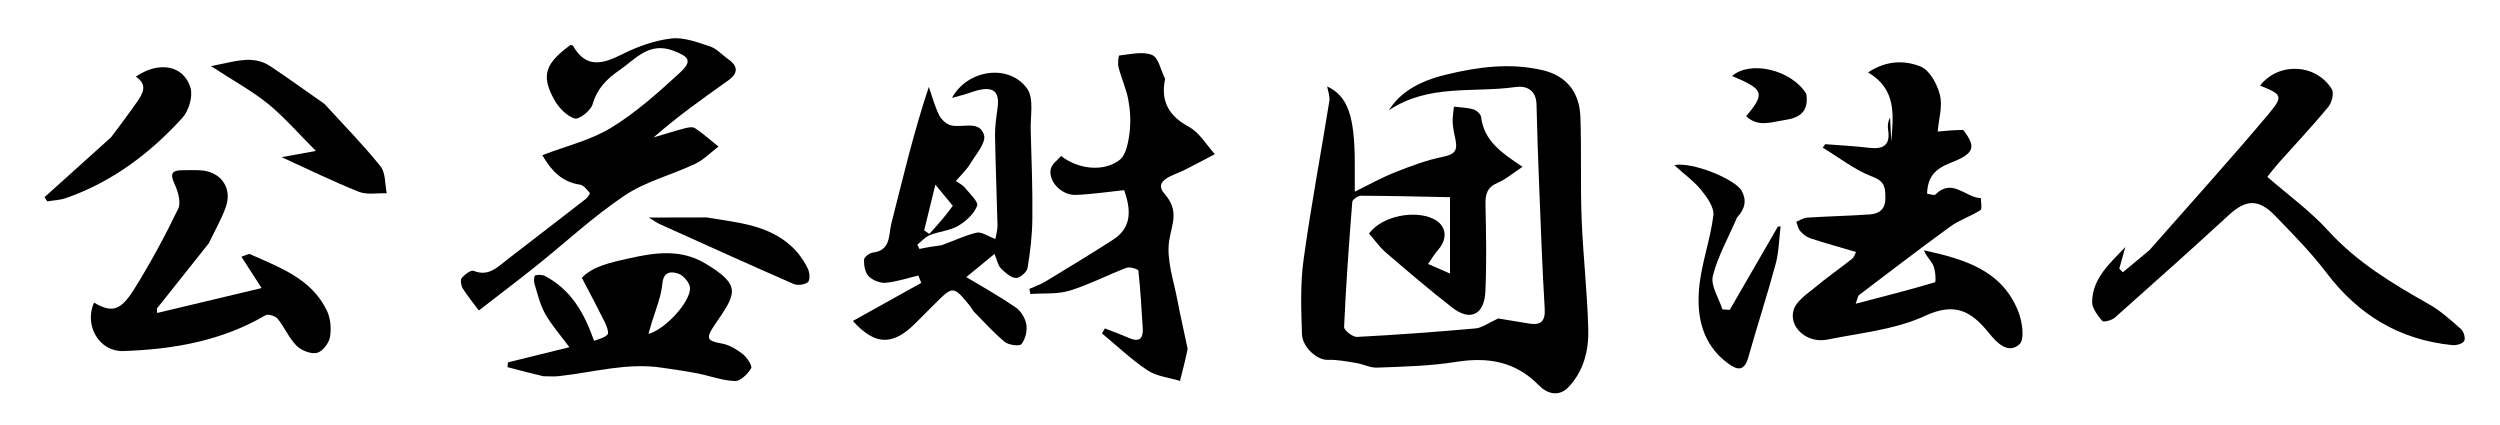
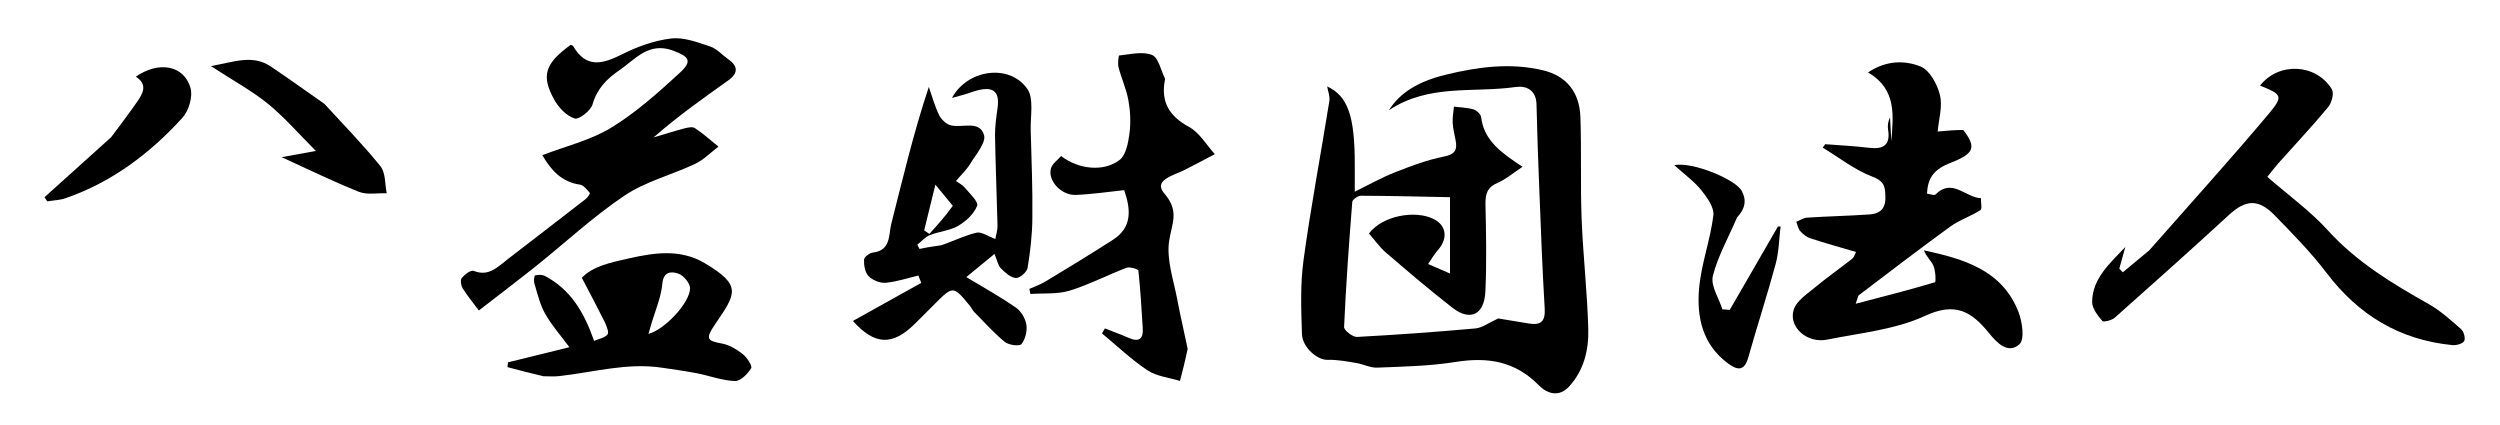
<svg xmlns="http://www.w3.org/2000/svg" height="41" viewBox="0 0 241 41" width="241">
  <g>
    <path d="M130.6,15.83c0,0.88,0,1.62,0,2.65c1.42-0.7,2.59-1.36,3.83-1.85c1.54-0.61,3.12-1.21,4.73-1.53 c1.08-0.21,1.35-0.62,1.16-1.58c-0.11-0.56-0.25-1.12-0.28-1.68c-0.03-0.52,0.07-1.04,0.12-1.56c0.63,0.08,1.29,0.09,1.89,0.27 c0.3,0.09,0.7,0.46,0.73,0.74c0.28,2.32,2.04,3.49,3.99,4.79c-0.95,0.63-1.62,1.22-2.41,1.55c-1.01,0.43-1.18,1.1-1.16,2.09 c0.06,2.8,0.12,5.61-0.01,8.4c-0.11,2.23-1.47,2.87-3.17,1.55c-2.21-1.71-4.33-3.53-6.45-5.35c-0.61-0.53-1.08-1.22-1.6-1.81 c1.32-1.75,4.48-2.27,6.23-1.4c1.23,0.61,1.41,1.88,0.42,2.99c-0.36,0.41-0.64,0.9-0.95,1.35c0.61,0.26,1.22,0.53,2.11,0.92 c0-2.81,0-5.23,0-7.36c-3.02-0.06-5.8-0.13-8.59-0.14c-0.29,0-0.81,0.37-0.83,0.59c-0.32,4.02-0.61,8.04-0.79,12.07 c-0.01,0.31,0.83,0.97,1.24,0.95c3.82-0.2,7.63-0.48,11.44-0.82c0.62-0.06,1.2-0.51,2.18-0.96c0.63,0.1,1.8,0.3,2.97,0.49 c1.16,0.19,1.58-0.23,1.51-1.45c-0.23-3.82-0.37-7.65-0.52-11.47c-0.11-2.73-0.21-5.47-0.27-8.2c-0.03-1.38-0.96-1.83-2.02-1.68 c-4.05,0.58-8.36-0.33-12.21,2.24c1.03-1.65,2.77-2.77,5.49-3.43c3.08-0.75,6.21-1.17,9.34-0.43c2.29,0.54,3.54,2.12,3.63,4.48 c0.12,3.29-0.01,6.58,0.12,9.87c0.14,3.55,0.55,7.09,0.64,10.63c0.05,1.99-0.42,3.95-1.84,5.5c-1,1.1-2.16,0.68-2.93-0.11 c-2.28-2.32-4.91-2.74-8-2.25c-2.49,0.4-5.05,0.45-7.58,0.55c-0.67,0.03-1.34-0.34-2.03-0.45c-0.91-0.15-1.84-0.33-2.75-0.3 c-0.95,0.04-2.42-1.16-2.47-2.48c-0.08-2.38-0.17-4.79,0.15-7.13c0.7-5.13,1.67-10.22,2.49-15.34c0.07-0.45-0.13-0.94-0.21-1.41 C129.92,9.26,130.6,11.15,130.6,15.83z" />
    <path d="M189.26,12.53c1.24,1.63,1.13,2.25-1.21,3.16c-1.48,0.58-2.23,1.33-2.28,2.98c0.27,0.03,0.69,0.2,0.81,0.08 c1.62-1.63,2.92,0.32,4.38,0.35c-0.01,0.4,0.14,1.04-0.05,1.16c-0.92,0.59-2.02,0.94-2.9,1.58c-2.98,2.16-5.89,4.4-8.82,6.62 c-0.08,0.06-0.09,0.23-0.3,0.82c2.75-0.72,5.21-1.34,7.64-2.07c0.11-0.03,0.06-1.1-0.15-1.59c-0.21-0.5-0.7-0.89-0.91-1.49 c3.84,0.84,7.53,1.89,9.11,5.94c0.37,0.95,0.61,2.64,0.1,3.11c-1.12,1.02-2.22-0.18-2.94-1.07c-1.69-2.08-3.23-3.02-6.17-1.66 c-2.88,1.33-6.26,1.65-9.44,2.29c-1.94,0.39-3.76-1.23-3.21-2.91c0.27-0.81,1.21-1.44,1.94-2.04c1.19-0.99,2.46-1.88,3.68-2.84 c0.2-0.16,0.28-0.48,0.38-0.66c-1.53-0.45-2.98-0.85-4.41-1.32c-0.36-0.12-0.7-0.39-0.96-0.68c-0.21-0.24-0.27-0.6-0.39-0.91 c0.35-0.14,0.69-0.38,1.04-0.4c2.01-0.13,4.02-0.17,6.03-0.31c0.93-0.06,1.53-0.5,1.52-1.59c-0.01-0.98-0.03-1.59-1.25-2.05 c-1.71-0.65-3.21-1.84-4.79-2.8c0.08-0.11,0.16-0.22,0.24-0.33c1.42,0.11,2.84,0.18,4.25,0.35c1.37,0.16,2.05-0.27,1.81-1.75 c-0.06-0.38-0.01-0.79,0.19-1.19c0.04,0.77,0.08,1.55,0.12,2.32c0.19-2.47,0.55-5.01-2.24-6.65c1.8-1.2,3.58-1.16,5.06-0.57 c0.88,0.35,1.62,1.72,1.87,2.76c0.27,1.09-0.12,2.35-0.22,3.51C187.65,12.6,188.42,12.53,189.26,12.53z" />
    <path d="M90.76,23.64c1.2-0.42,2.26-0.95,3.38-1.21c0.48-0.11,1.08,0.34,1.81,0.61c0.07-0.42,0.22-0.86,0.21-1.3 c-0.07-2.89-0.19-5.78-0.24-8.67c-0.01-0.88,0.12-1.76,0.24-2.63c0.23-1.59-0.37-2.14-1.97-1.72c-0.42,0.11-0.83,0.28-1.25,0.4 c-0.37,0.11-0.74,0.2-1.17,0.32c1.48-2.74,5.5-3.34,7.25-0.89c0.67,0.94,0.3,2.64,0.34,4c0.08,2.82,0.19,5.64,0.16,8.46 c-0.01,1.61-0.2,3.23-0.46,4.82c-0.07,0.4-0.77,1-1.13,0.97c-0.51-0.04-1.05-0.53-1.45-0.94c-0.28-0.28-0.35-0.77-0.61-1.38 c-1.03,0.84-1.9,1.55-2.72,2.23c1.7,1.02,3.28,1.9,4.77,2.93c0.5,0.34,0.92,1.04,1.02,1.64c0.1,0.61-0.09,1.41-0.47,1.89 c-0.18,0.23-1.23,0.1-1.61-0.21c-1.06-0.87-1.99-1.92-2.96-2.9c-0.15-0.16-0.24-0.37-0.38-0.55c-1.62-1.98-1.64-1.98-3.41-0.21 c-0.63,0.63-1.27,1.27-1.9,1.9c-2.18,2.16-3.89,2.08-5.99-0.26c2.19-1.22,4.39-2.45,6.59-3.67c-0.09-0.24-0.19-0.47-0.28-0.71 c-1.05,0.25-2.08,0.6-3.14,0.7c-0.54,0.05-1.26-0.24-1.65-0.63c-0.35-0.35-0.46-1.04-0.45-1.58c0-0.25,0.52-0.66,0.84-0.7 c1.77-0.2,1.52-1.69,1.79-2.77c1.11-4.37,2.14-8.76,3.62-13.2c0.32,0.91,0.57,1.87,1,2.73c0.21,0.42,0.7,0.88,1.15,0.98 c1.11,0.25,2.74-0.51,3.17,0.92c0.22,0.73-0.77,1.86-1.31,2.75c-0.36,0.6-0.89,1.09-1.4,1.69c0.29,0.21,0.63,0.36,0.84,0.62 c0.47,0.57,1.35,1.38,1.21,1.76c-0.3,0.78-1.07,1.5-1.83,1.94c-0.8,0.47-1.84,0.54-2.72,0.89c-0.46,0.18-0.82,0.61-1.22,0.93 c0.07,0.14,0.14,0.27,0.21,0.41C89.3,23.85,89.98,23.75,90.76,23.64z M91.85,19.84c-0.48-0.58-0.95-1.16-1.68-2.04 c-0.45,1.84-0.77,3.13-1.08,4.41c0.17,0.11,0.33,0.23,0.5,0.34C90.34,21.72,91.1,20.89,91.85,19.84z" />
    <path d="M207.2,24.12c3.87-4.4,7.74-8.67,11.45-13.08c1.5-1.79,1.35-1.92-0.78-2.79c1.78-2.28,5.38-2.14,6.92,0.35 c0.23,0.38-0.01,1.32-0.36,1.73c-1.53,1.85-3.18,3.59-4.78,5.39c-0.4,0.45-0.77,0.94-1.08,1.33c2.03,1.77,4.14,3.29,5.85,5.17 c2.77,3.05,6.18,5.1,9.7,7.09c1.14,0.64,2.14,1.55,3.13,2.42c0.26,0.23,0.44,0.88,0.3,1.14c-0.14,0.27-0.75,0.43-1.13,0.4 c-5.09-0.5-9.05-2.89-12.14-6.96c-1.5-1.98-3.26-3.76-5-5.55c-1.57-1.62-2.8-1.52-4.41-0.04c-3.63,3.34-7.31,6.62-11,9.9 c-0.29,0.26-1.09,0.46-1.21,0.32c-0.45-0.53-0.99-1.22-0.98-1.85c0.04-2.29,1.74-3.72,3.2-5.28c-0.19,0.7-0.39,1.39-0.58,2.09 c0.11,0.12,0.22,0.23,0.34,0.35C205.46,25.56,206.29,24.87,207.2,24.12z" />
    <path d="M114.49,33.63c-0.23,1.11-0.48,2.1-0.74,3.09c-1.05-0.32-2.25-0.44-3.13-1.02c-1.56-1.04-2.94-2.36-4.39-3.56 c0.09-0.16,0.19-0.32,0.28-0.48c0.76,0.3,1.52,0.57,2.27,0.9c1,0.45,1.45,0.14,1.38-0.94c-0.12-1.85-0.22-3.7-0.42-5.53 c-0.02-0.14-0.81-0.39-1.13-0.28c-1.85,0.7-3.62,1.63-5.5,2.21c-1.18,0.36-2.51,0.23-3.78,0.32c-0.03-0.16-0.07-0.33-0.1-0.49 c0.53-0.24,1.09-0.43,1.58-0.73c2.18-1.32,4.36-2.64,6.5-4.02c1.84-1.19,1.71-2.91,1.06-4.77c-1.53,0.16-3.1,0.4-4.67,0.46 c-1.4,0.05-2.71-1.37-2.39-2.55c0.12-0.46,0.64-0.8,0.98-1.2c1.65,1.28,4.1,1.57,5.65,0.37c0.61-0.48,0.82-1.65,0.94-2.54 c0.14-1.04,0.09-2.15-0.1-3.19c-0.19-1.08-0.67-2.11-0.95-3.18c-0.1-0.37,0-1.15,0.06-1.15c1.06-0.11,2.26-0.42,3.17-0.05 c0.62,0.25,0.84,1.47,1.24,2.26c0.02,0.04,0.01,0.09,0,0.13c-0.41,2.13,0.4,3.5,2.33,4.55c1.01,0.55,1.67,1.73,2.48,2.62 c-0.99,0.52-1.97,1.05-2.97,1.55c-1.01,0.5-3.01,0.96-1.9,2.24c1.48,1.71,0.73,2.87,0.47,4.55c-0.29,1.86,0.46,3.89,0.81,5.83 C113.8,30.52,114.16,32.01,114.49,33.63z" />
    <path d="M49.03,24.92c2.53-1.96,5-3.84,7.45-5.75c0.18-0.14,0.42-0.53,0.38-0.57c-0.28-0.31-0.59-0.75-0.95-0.8 c-1.72-0.25-2.75-1.32-3.63-2.84c2.24-0.87,4.64-1.43,6.64-2.65c2.39-1.46,4.53-3.38,6.61-5.29c1.24-1.14,0.91-1.56-0.64-2.14 C62.52,4,61.24,5.73,59.68,6.79c-1.16,0.79-2.12,1.75-2.55,3.25c-0.17,0.62-1.32,1.52-1.74,1.38c-0.78-0.25-1.54-1.05-1.96-1.81 C52.14,7.28,52.54,6.13,55,4.33c0.08,0.03,0.2,0.03,0.24,0.09c1.26,2.2,2.85,1.76,4.74,0.81c1.47-0.74,3.11-1.33,4.73-1.52 c1.21-0.14,2.54,0.37,3.75,0.77c0.65,0.22,1.17,0.83,1.77,1.25c0.97,0.68,0.89,1.37-0.01,2.01c-2.43,1.73-4.87,3.45-7.22,5.51 c0.98-0.29,1.95-0.6,2.93-0.86c0.34-0.09,0.82-0.2,1.06-0.04c0.8,0.53,1.52,1.18,2.27,1.78c-0.75,0.57-1.43,1.28-2.26,1.67 c-2.24,1.06-4.76,1.69-6.79,3.05c-3.03,2.03-5.73,4.56-8.6,6.85c-1.76,1.4-3.55,2.76-5.45,4.23c-0.53-0.72-1.09-1.39-1.55-2.12 c-0.17-0.27-0.25-0.82-0.1-1.01c0.28-0.34,0.89-0.8,1.15-0.69C47.15,26.71,47.99,25.7,49.03,24.92z" />
    <path d="M52.39,36.27c-1.24-0.29-2.35-0.58-3.47-0.88c0.02-0.15,0.03-0.31,0.05-0.46c1.89-0.46,3.77-0.93,5.92-1.46 c-0.85-1.15-1.72-2.12-2.34-3.23c-0.5-0.89-0.74-1.94-1.04-2.93c-0.07-0.24-0.01-0.74,0.08-0.76c0.29-0.08,0.68-0.08,0.95,0.06 c2.46,1.29,3.76,3.48,4.73,6.25c0.41-0.18,1-0.27,1.3-0.62c0.16-0.18-0.1-0.83-0.28-1.21c-0.67-1.35-1.38-2.68-2.2-4.25 c1.03-1.11,2.82-1.49,4.53-1.87c2.46-0.55,4.95-0.94,7.32,0.46c3.65,2.16,2.99,2.96,0.98,5.91c-0.94,1.38-0.76,1.58,0.69,1.84 c0.71,0.13,1.41,0.56,1.99,1.01c0.41,0.33,0.95,1.14,0.81,1.37c-0.33,0.55-1.03,1.25-1.56,1.23c-1.22-0.04-2.42-0.5-3.63-0.74 c-1.12-0.22-2.25-0.37-3.38-0.54c-3.39-0.52-6.65,0.45-9.97,0.81C53.41,36.31,52.96,36.27,52.39,36.27z M62.84,31.05 c-0.1,0.35-0.21,0.71-0.33,1.14c1.56-0.41,4-3,4.01-4.4c0-0.49-0.61-1.22-1.1-1.4c-0.64-0.23-1.46-0.28-1.57,0.96 C63.74,28.54,63.27,29.7,62.84,31.05z" />
-     <path d="M20.13,23.45c-1.71,2.15-3.36,4.23-5.01,6.3c0.01,0.14,0.02,0.28,0.03,0.42c3.27-0.78,6.54-1.56,10.07-2.4 c-0.84-1.29-1.37-2.12-1.95-3.02c0.37-0.11,0.68-0.32,0.86-0.24c2.85,1.29,5.9,2.35,7.38,5.43c0.36,0.74,0.44,1.75,0.3,2.57 c-0.11,0.59-0.74,1.4-1.27,1.51c-0.59,0.13-1.5-0.24-1.96-0.7c-0.73-0.74-1.15-1.77-1.81-2.59c-0.22-0.27-0.92-0.49-1.17-0.34 c-4.24,2.48-8.9,3.29-13.72,3.45c-2.31,0.08-3.79-2.46-2.82-4.67c1.72,1,2.55,0.83,3.89-1.32c1.55-2.49,2.96-5.09,4.23-7.73 c0.29-0.61-0.02-1.67-0.35-2.38c-0.45-0.97-0.29-1.33,0.75-1.33c0.58,0,1.17-0.03,1.75,0.01c1.94,0.11,3.08,1.67,2.45,3.5 C21.37,21.1,20.72,22.21,20.13,23.45z" />
-     <path d="M31.27,10.01c1.87,2.04,3.74,3.95,5.41,6.02c0.5,0.63,0.42,1.72,0.6,2.6c-0.9-0.03-1.89,0.17-2.68-0.14 c-2.51-1-4.95-2.2-7.45-3.34c0.83-0.15,1.77-0.32,3.3-0.6c-1.66-1.66-3.02-3.24-4.61-4.54c-1.57-1.27-3.38-2.25-5.51-3.64 c2.28-0.41,4.02-1.13,5.76,0.03C27.81,7.56,29.5,8.77,31.27,10.01z" />
+     <path d="M31.27,10.01c1.87,2.04,3.74,3.95,5.41,6.02c0.5,0.63,0.42,1.72,0.6,2.6c-0.9-0.03-1.89,0.17-2.68-0.14 c-2.51-1-4.95-2.2-7.45-3.34c0.83-0.15,1.77-0.32,3.3-0.6c-1.66-1.66-3.02-3.24-4.61-4.54c-1.57-1.27-3.38-2.25-5.51-3.64 c2.28-0.41,4.02-1.13,5.76,0.03C27.81,7.56,29.5,8.77,31.27,10.01" />
    <path d="M167.45,20.96c-0.82,1.94-1.85,3.72-2.33,5.64c-0.23,0.94,0.58,2.14,0.92,3.22c0.24,0.02,0.47,0.03,0.71,0.05 c1.55-2.68,3.09-5.35,4.64-8.03c0.09,0,0.17-0.01,0.26-0.01c-0.15,1.21-0.16,2.46-0.48,3.63c-0.81,3-1.78,5.96-2.62,8.95 c-0.38,1.36-1.01,1.34-2,0.6c-2.44-1.82-2.99-4.45-2.76-7.17c0.2-2.38,1.09-4.7,1.38-7.08c0.09-0.76-0.6-1.73-1.16-2.42 c-0.69-0.86-1.62-1.52-2.61-2.42c1.76-0.35,5.9,1.37,6.5,2.48C168.39,19.28,168.24,20.14,167.45,20.96z" />
    <path d="M10.71,13.23c0.88-1.17,1.71-2.27,2.49-3.39c0.57-0.82,1.08-1.68-0.11-2.45c2.21-1.52,4.61-1.12,5.27,1.06 c0.25,0.83-0.15,2.22-0.77,2.9c-3.13,3.44-6.79,6.2-11.25,7.75c-0.56,0.2-1.19,0.21-1.78,0.31c-0.09-0.13-0.18-0.26-0.27-0.4 C6.41,17.1,8.53,15.2,10.71,13.23z" />
-     <path d="M68.11,20.96c1.59,0.27,3.09,0.44,4.52,0.84c2.29,0.64,4.19,1.89,5.25,4.11c0.18,0.37,0.22,1.09,0.01,1.28 c-0.3,0.26-0.99,0.35-1.37,0.19c-4.33-1.89-8.63-3.84-12.93-5.78c-0.23-0.1-0.43-0.26-1.05-0.63 C64.65,20.96,66.32,20.96,68.11,20.96z" />
-     <path d="M174.13,9.05c0.25,1.71-0.63,2.31-2.07,2.52c-1.29,0.19-2.58,0.73-3.73-0.37c1.85-2.21,1.72-2.59-1.36-3.87 C168.71,5.8,172.68,6.7,174.13,9.05z" />
  </g>
</svg>